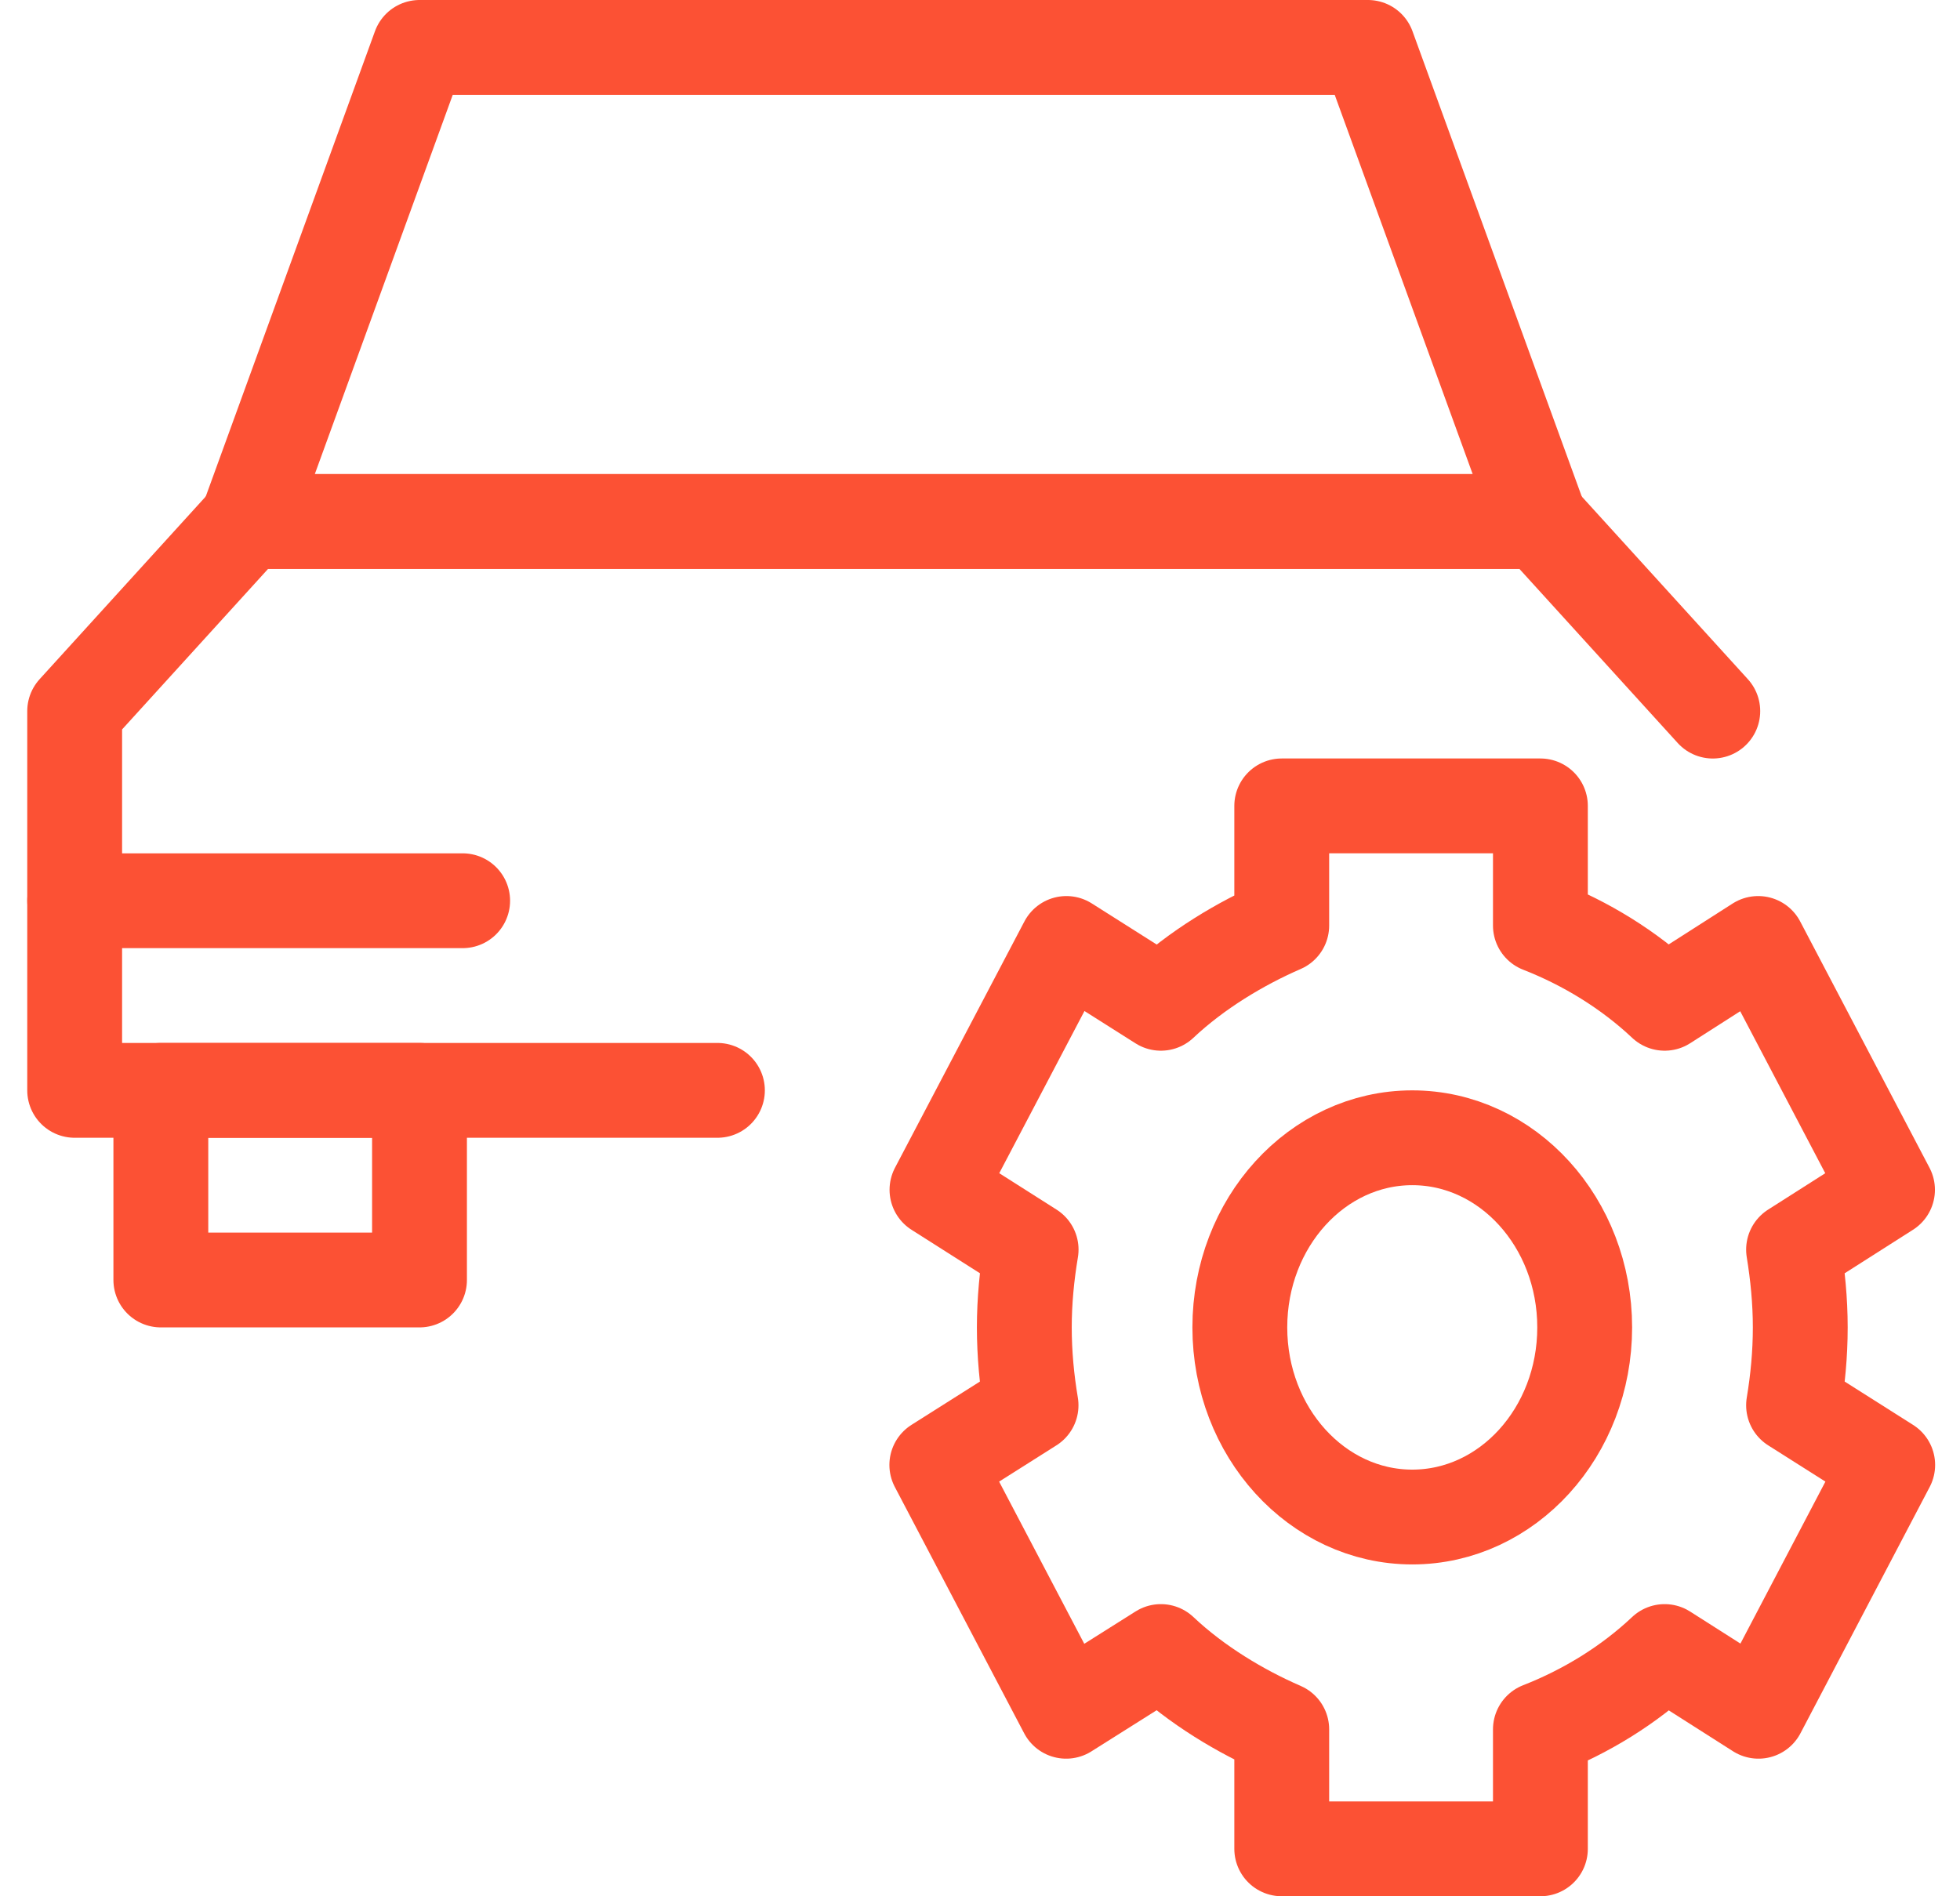
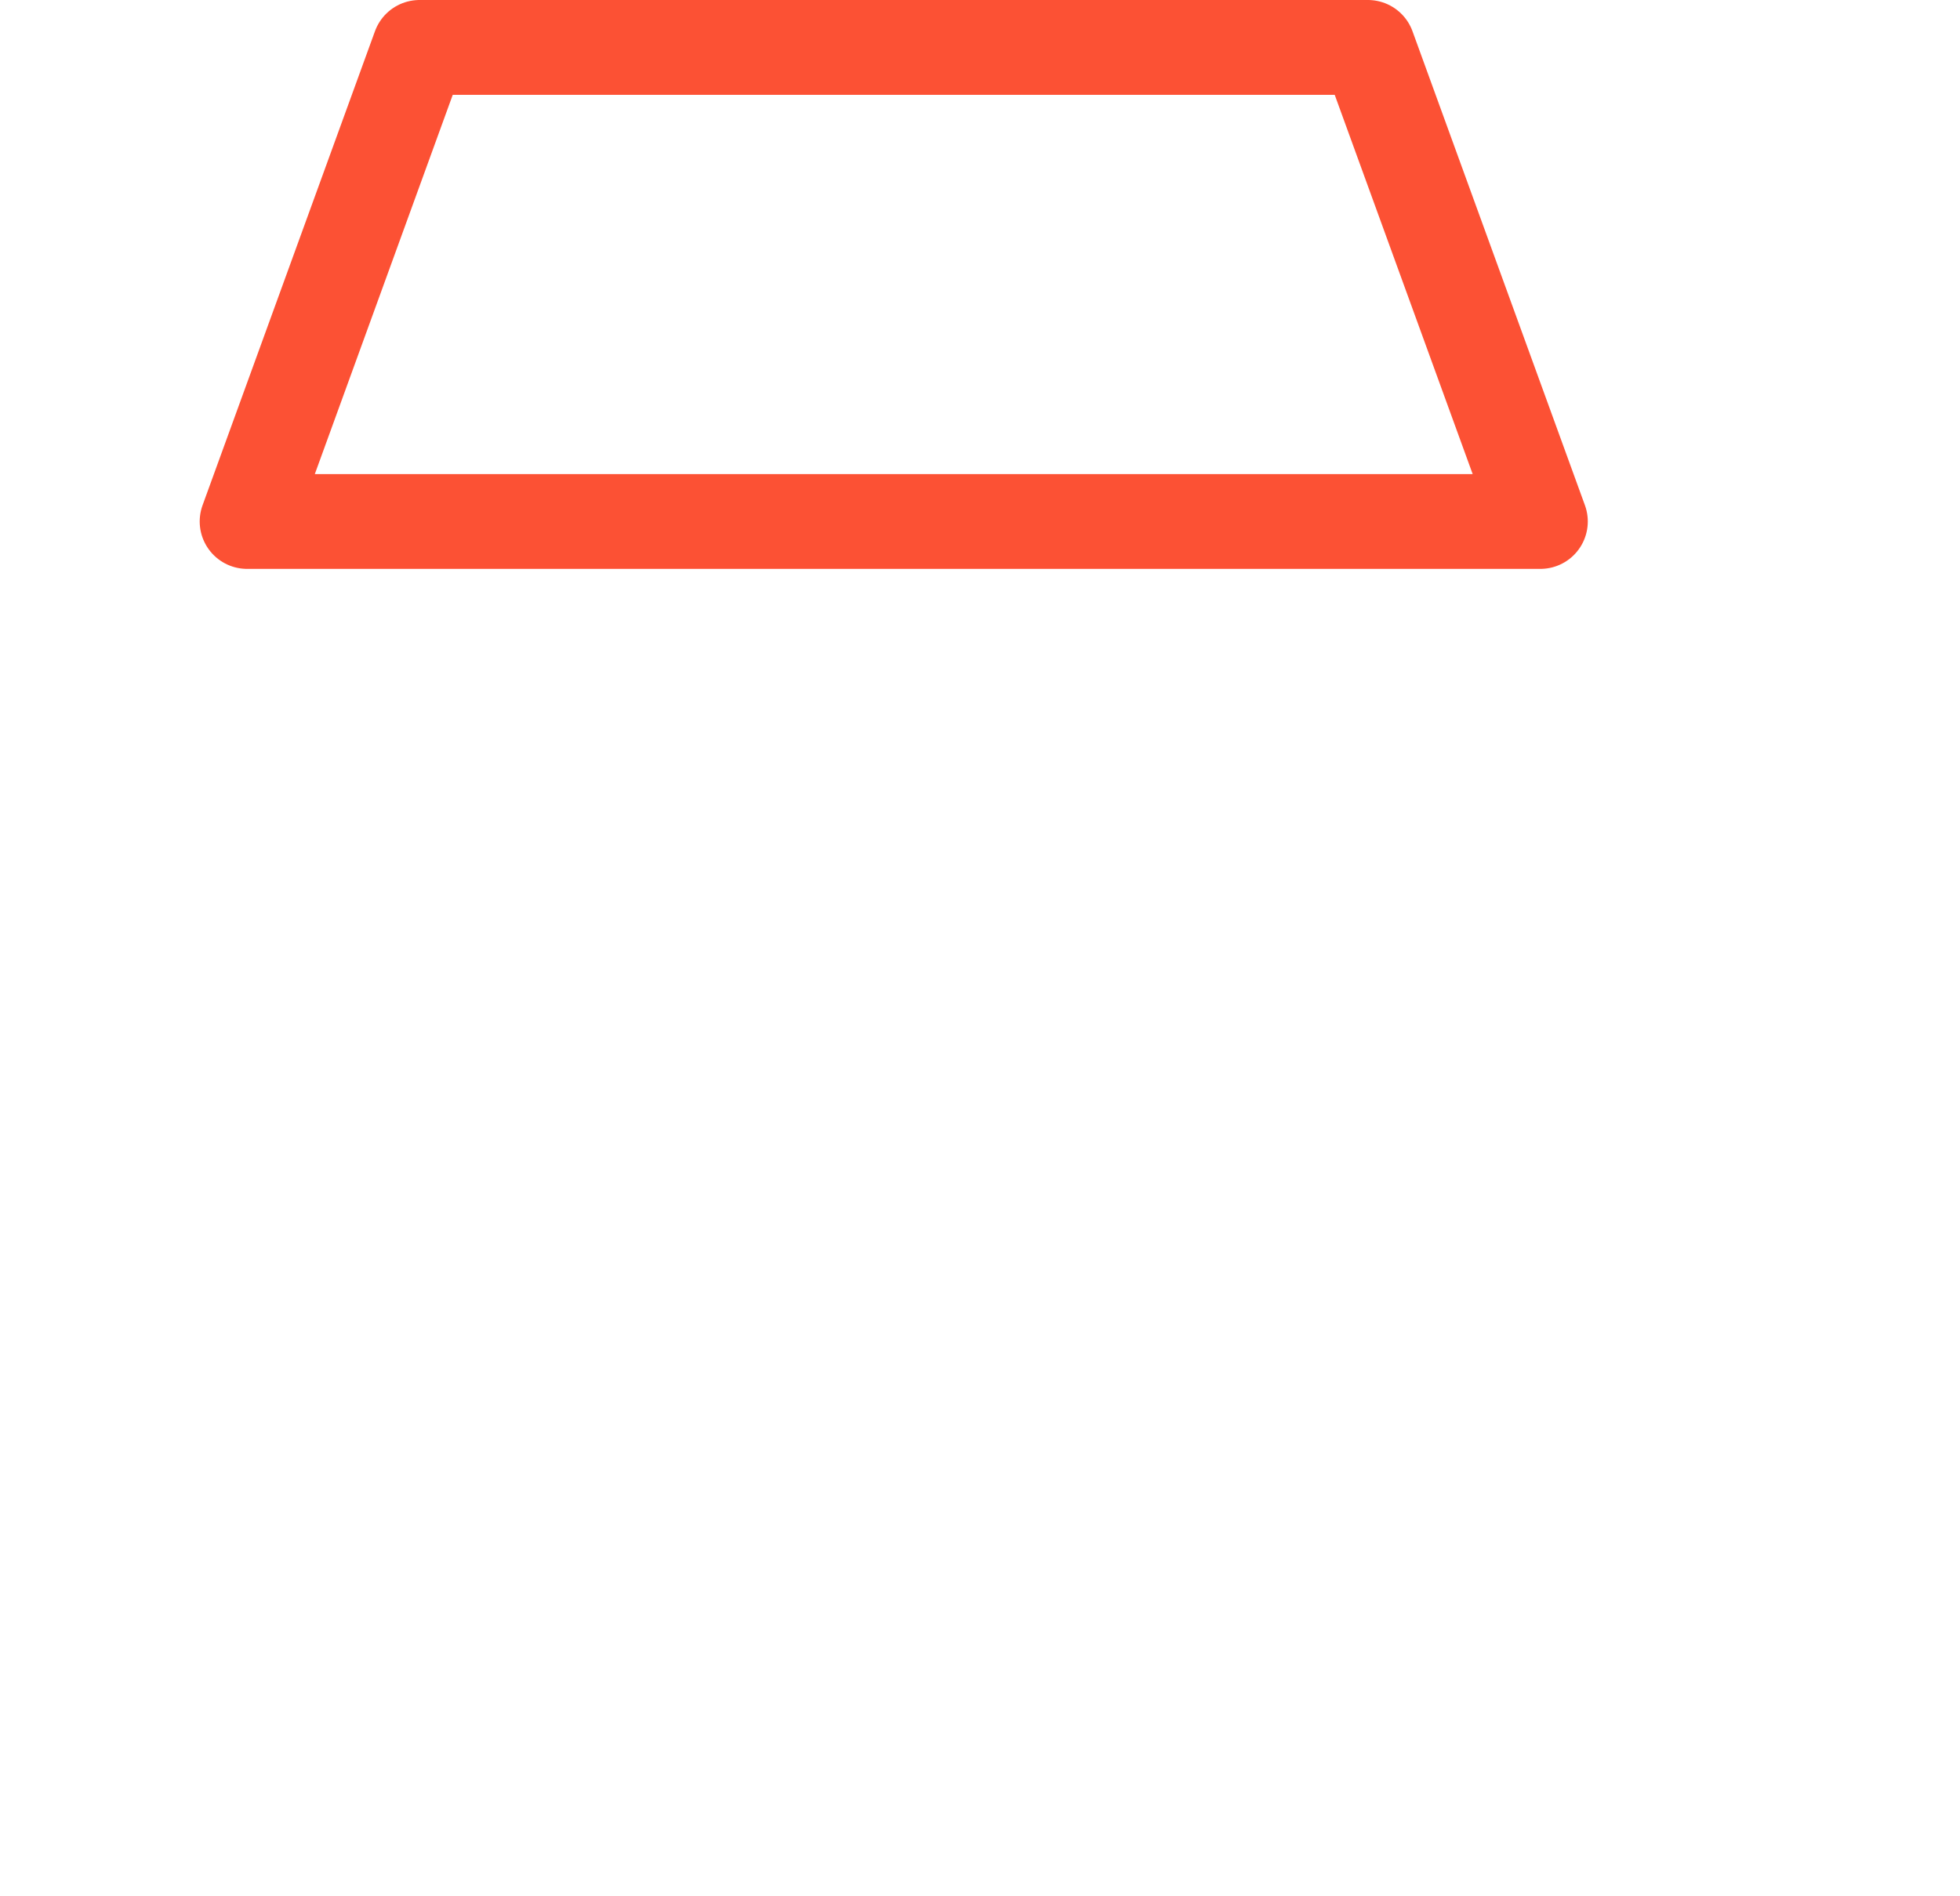
<svg xmlns="http://www.w3.org/2000/svg" width="62px" height="60px" viewBox="0 0 62 60" version="1.1">
  <title>Group 608</title>
  <desc>Created with Sketch.</desc>
  <g id="Page-1" stroke="none" stroke-width="1" fill="none" fill-rule="evenodd" stroke-linejoin="round">
    <g id="Artboard" transform="translate(-289, -625)" stroke="#FC5134" stroke-width="3">
      <g id="Group-608" transform="translate(290, 625)">
-         <polygon id="Stroke-3949" stroke-linecap="round" points="4.088 40.5 12.27 40.5 12.27 34.5 4.088 34.5" />
-         <polyline id="Stroke-3950" stroke-linecap="round" points="53.18 22.5 47.726 16.5 6.817 16.5 1.362 22.5 1.362 34.5 21.694 34.5" />
        <polygon id="Stroke-3951" stroke-linecap="round" points="42.271 1.5 12.271 1.5 6.817 16.5 47.726 16.5" />
-         <line x1="1.362" y1="28.5" x2="13.635" y2="28.5" id="Stroke-3952" stroke-linecap="round" />
-         <path d="M39.545,29.285 C38.253,29.846 36.854,30.68 35.722,31.745 L32.733,29.852 L28.639,37.646 L31.617,39.539 C31.484,40.337 31.402,41.159 31.402,41.999 C31.402,42.845 31.481,43.664 31.615,44.465 L28.634,46.352 L32.725,54.146 L35.722,52.256 C36.854,53.324 38.253,54.158 39.545,54.719 L39.545,58.499 L47.727,58.499 L47.727,54.719 C49.162,54.158 50.525,53.324 51.657,52.256 L54.625,54.146 L58.713,46.352 L55.735,44.465 C55.868,43.664 55.947,42.845 55.947,41.999 C55.947,41.159 55.865,40.337 55.735,39.539 L58.707,37.646 L54.616,29.852 L51.657,31.745 C50.525,30.68 49.162,29.846 47.727,29.285 L47.727,25.499 L39.545,25.499 L39.545,29.285 L39.545,29.285 Z" id="Stroke-3953" />
-         <path d="M49.128,42 C49.128,45.312 46.687,48 43.674,48 C40.663,48 38.219,45.312 38.219,42 C38.219,38.688 40.663,36 43.674,36 C46.687,36 49.128,38.688 49.128,42 L49.128,42 Z" id="Stroke-3954" />
      </g>
    </g>
  </g>
</svg>